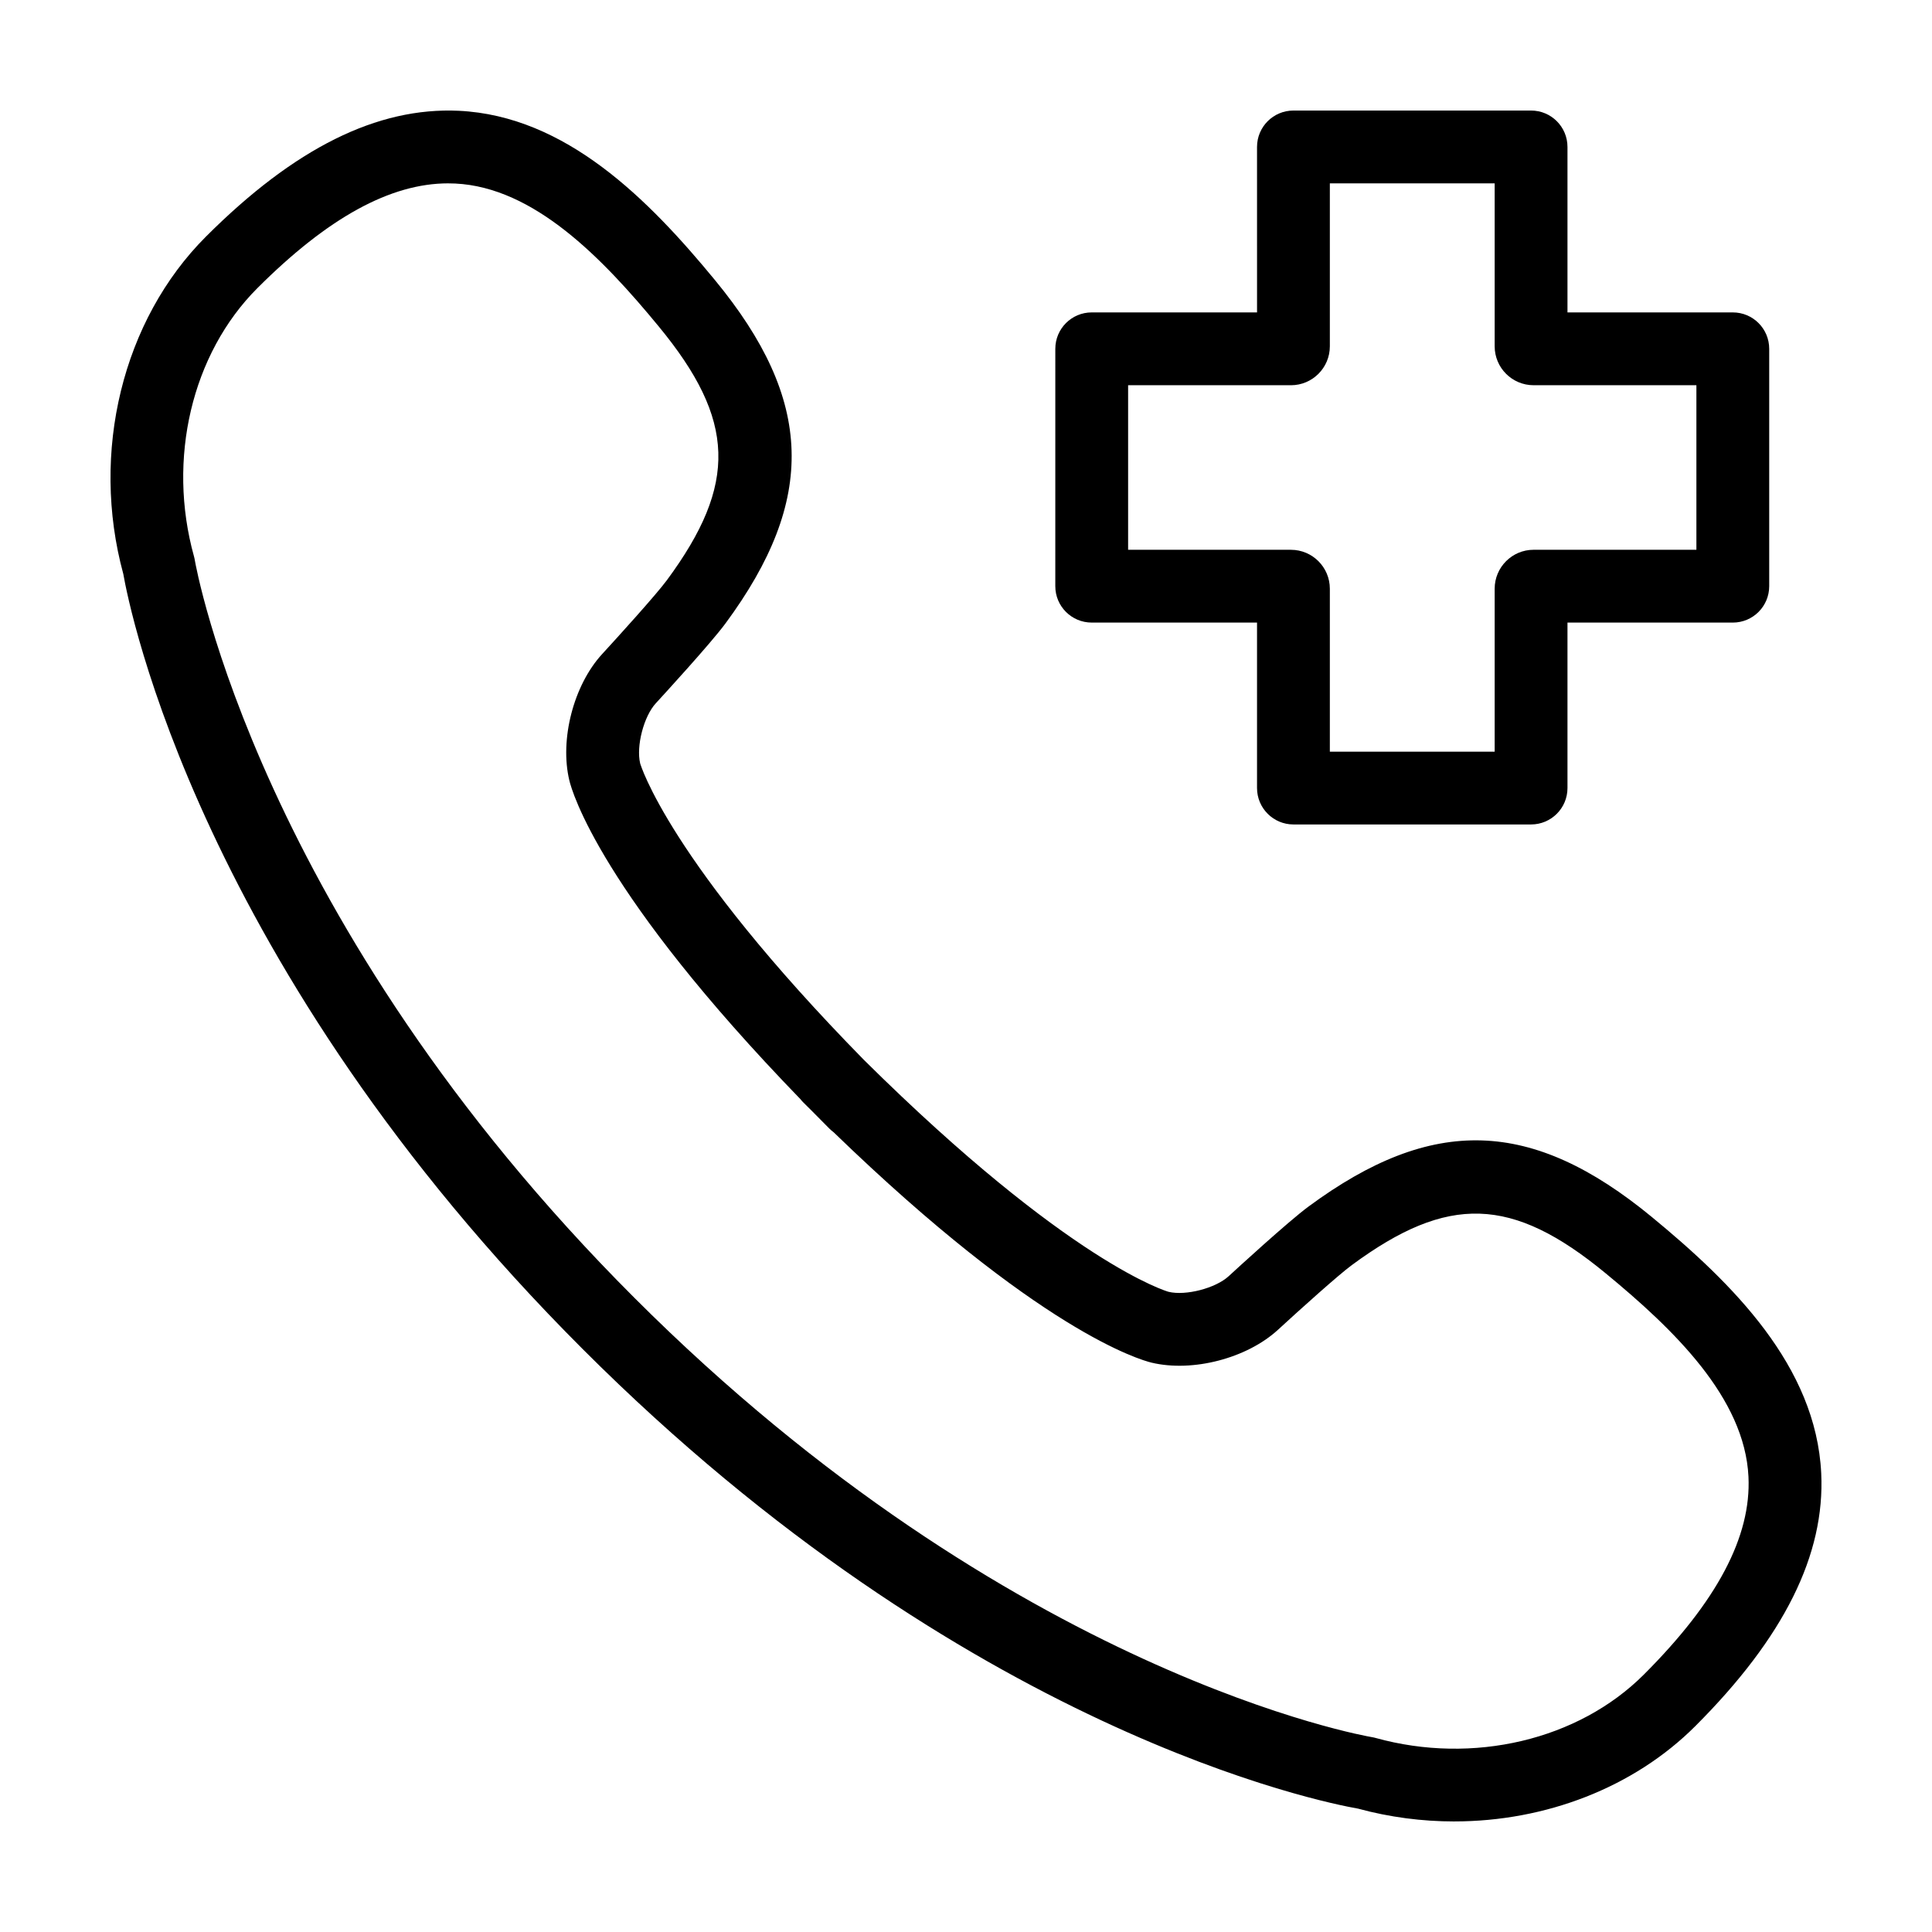
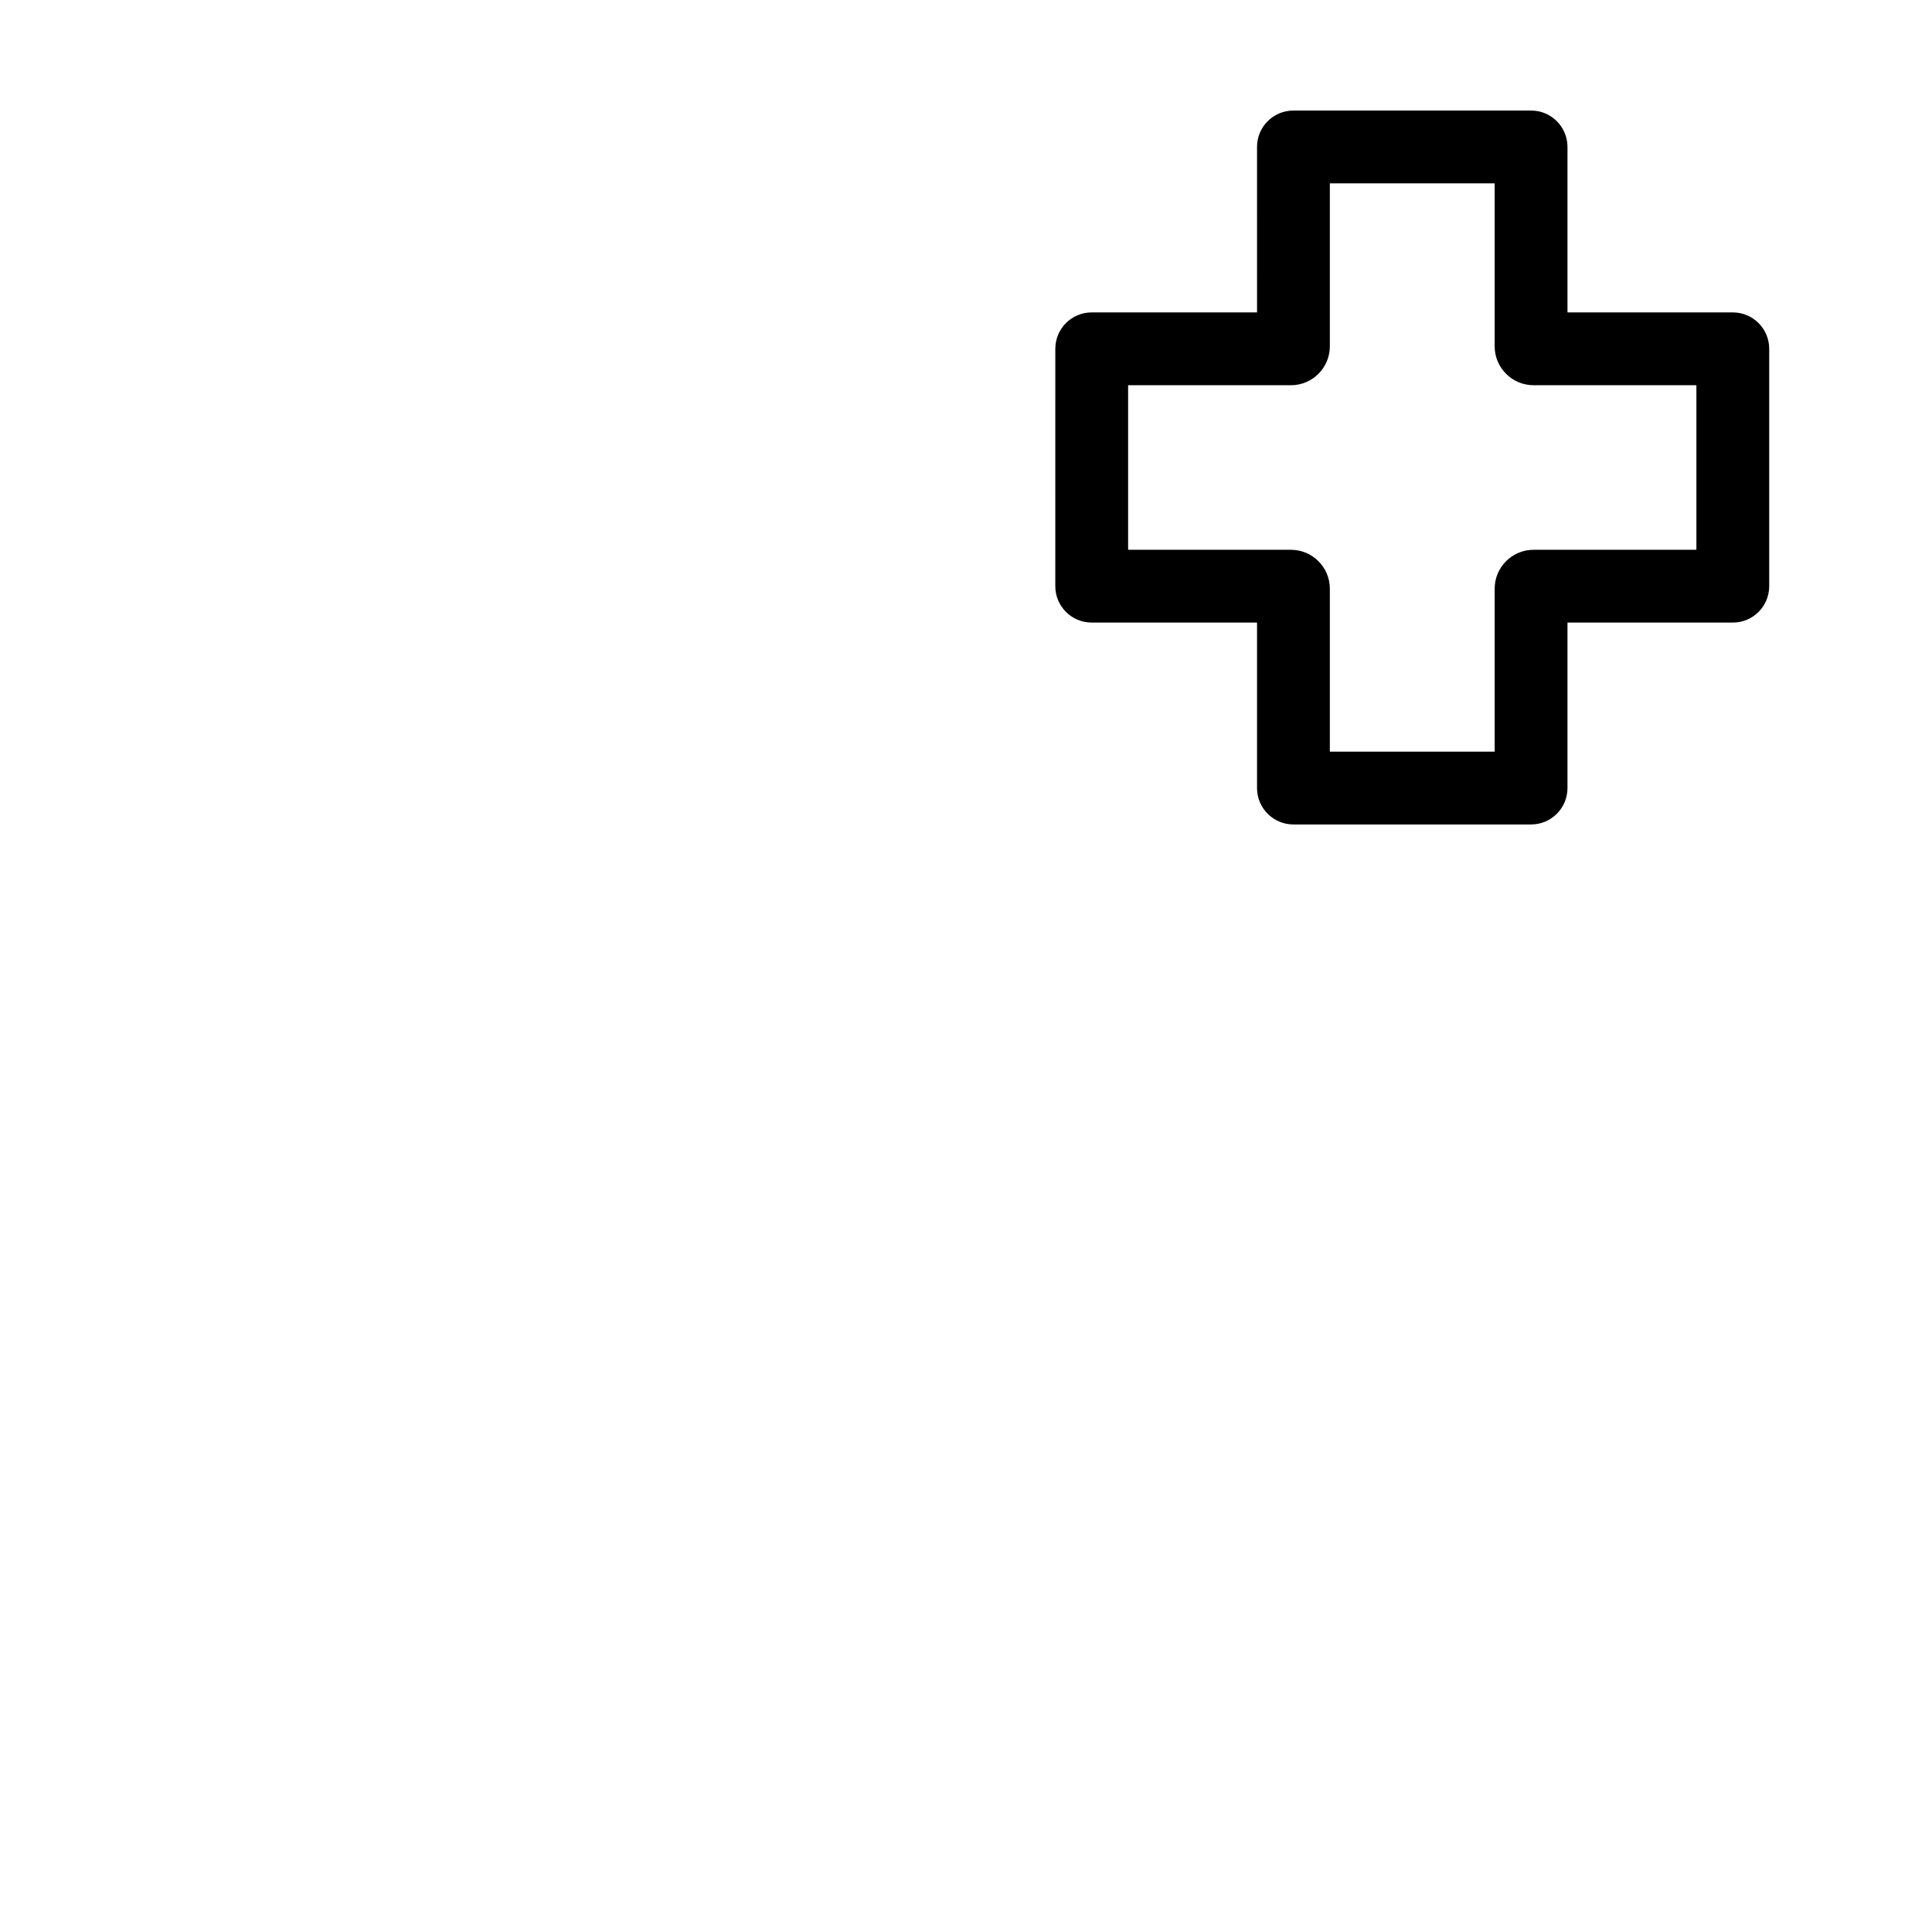
<svg xmlns="http://www.w3.org/2000/svg" fill="#000000" width="800px" height="800px" version="1.1" viewBox="144 144 512 512">
  <g>
-     <path d="m529.39 626.7c-8.5 0-17.09-1.109-25.492-3.394-8.938-1.562-103.89-20.172-205.46-121.77-101.58-101.55-120.2-196.48-121.76-205.42-8.777-32.27-0.211-67.309 21.891-89.406 23.492-23.488 45.402-34.352 67.016-33.352 28.406 1.375 50.266 23.461 67.898 44.883 26.188 31.797 26.992 58.148 2.785 90.961-3.945 5.359-17.004 19.574-18.477 21.18-3.184 3.461-5.238 11.359-4.141 15.93 0.035 0.117 7.496 25.785 59.355 78.633 54.469 53.941 80.426 61.336 80.676 61.398 4.566 1.109 12.473-0.957 15.934-4.141 1.598-1.473 15.82-14.539 21.195-18.484 32.809-24.203 59.152-23.375 90.934 2.793 21.426 17.637 43.52 39.5 44.895 67.902 1.047 21.602-9.863 43.523-33.355 67.016-16.332 16.328-39.754 25.266-63.895 25.266zm-266.6-434.11c-15.34 0-31.91 9.105-50.582 27.77-17.375 17.371-23.973 45.273-16.801 71.086 0.098 0.344 0.172 0.691 0.227 1.043 0.152 0.934 16.711 95.695 116.45 195.41 100.09 100.11 194.49 116.3 195.43 116.45 0.352 0.059 0.707 0.133 1.047 0.23 25.805 7.152 53.711 0.562 71.074-16.797 19.422-19.422 28.492-36.582 27.727-52.441-1.008-20.879-19.715-38.98-37.887-53.934-24.773-20.398-41.746-20.945-67.227-2.144-3.441 2.523-13.586 11.633-19.574 17.145-8.227 7.562-22.617 11.309-33.5 8.707-3.008-0.727-29.816-8.363-84.242-61.043-0.395-0.293-0.762-0.609-1.117-0.961-1.547-1.547-3.055-3.062-4.527-4.57-0.797-0.781-1.586-1.57-2.394-2.379-0.262-0.266-0.516-0.539-0.734-0.832-52.895-54.598-60.559-81.492-61.277-84.5-2.609-10.863 1.129-25.27 8.699-33.504 3.812-4.144 14.324-15.734 17.148-19.566 18.809-25.492 18.262-42.457-2.152-67.238-14.953-18.168-33.051-36.867-53.934-37.883-0.613-0.031-1.234-0.043-1.855-0.043z" />
    <path d="m549.75 362.49h-62.977c-5.324 0-9.648-4.324-9.648-9.648v-43.852h-43.812c-5.332 0-9.648-4.316-9.648-9.648l0.004-62.902c0-5.332 4.316-9.648 9.648-9.648h43.812l-0.004-43.848c0-5.332 4.324-9.648 9.648-9.648h62.977c5.332 0 9.648 4.316 9.648 9.648v43.848h43.812c5.332 0 9.648 4.316 9.648 9.648v62.906c0 5.332-4.316 9.648-9.648 9.648h-43.812v43.852c0 5.324-4.324 9.645-9.648 9.645zm-53.328-19.293h43.68v-43.188c0-5.684 4.625-10.312 10.309-10.312h43.152v-43.609h-43.152c-5.684 0-10.309-4.621-10.309-10.309v-43.184h-43.68v43.188c0 5.684-4.625 10.309-10.309 10.309h-43.152v43.609h43.152c5.684 0 10.309 4.625 10.309 10.312z" />
  </g>
</svg>